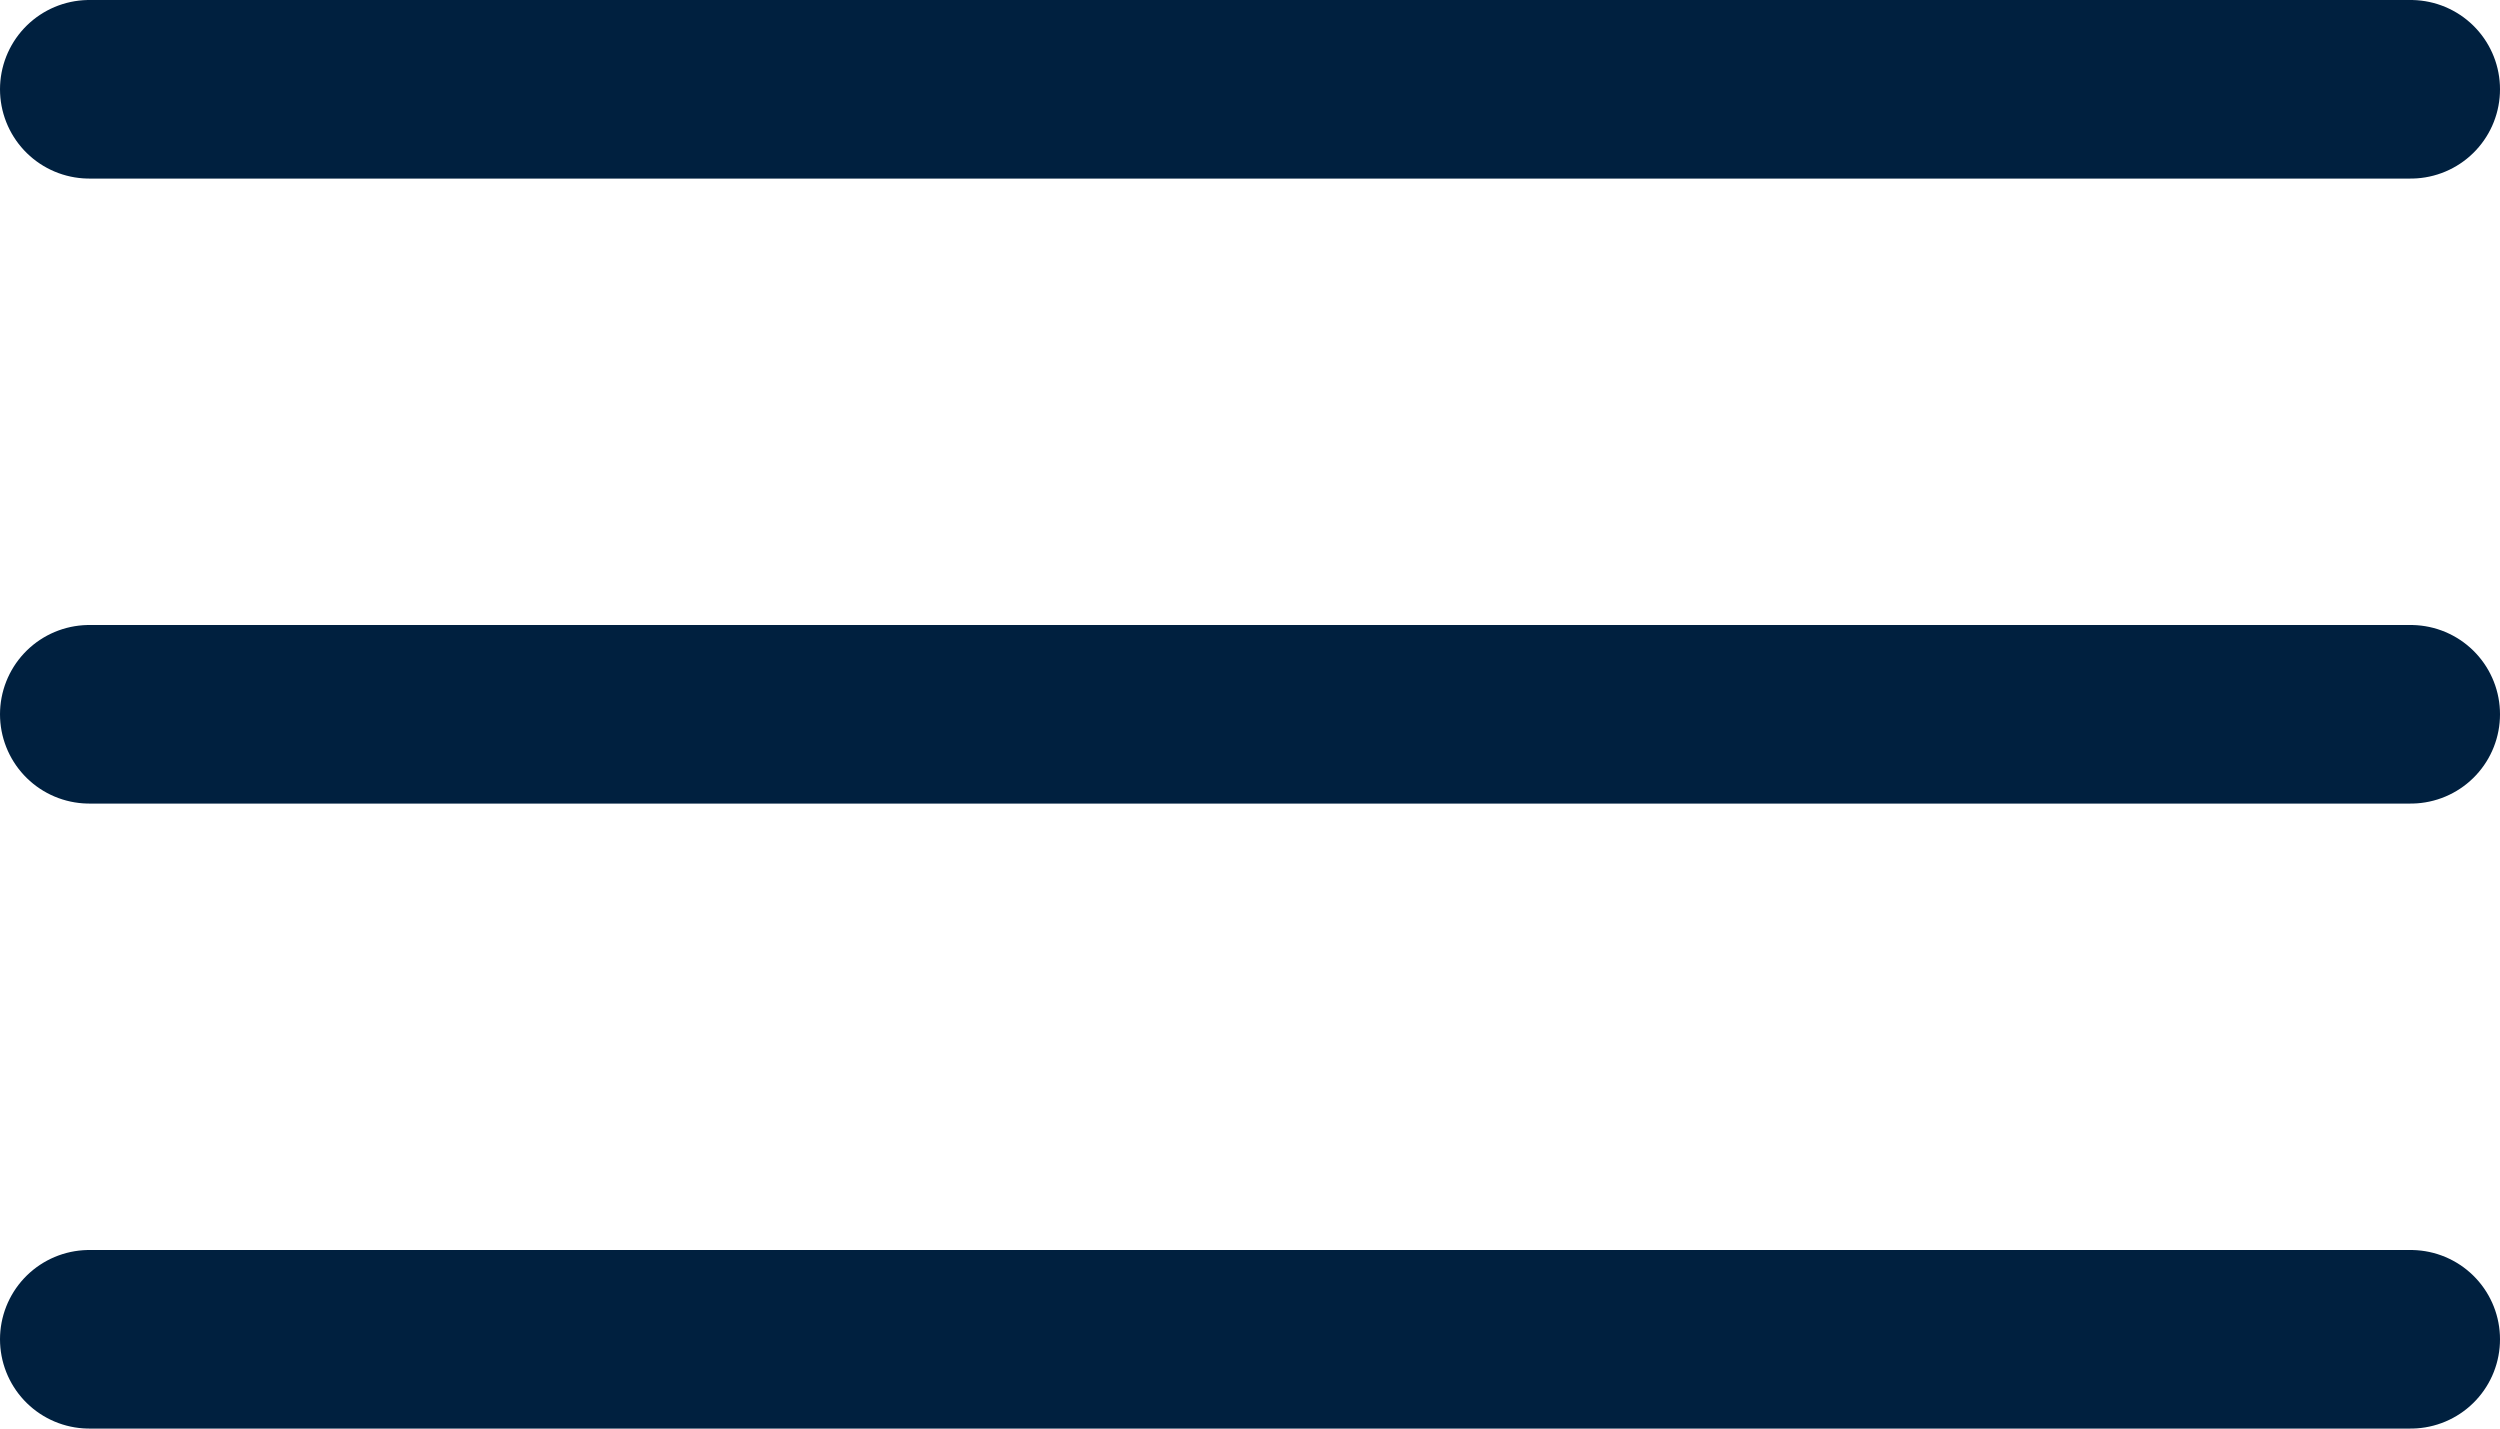
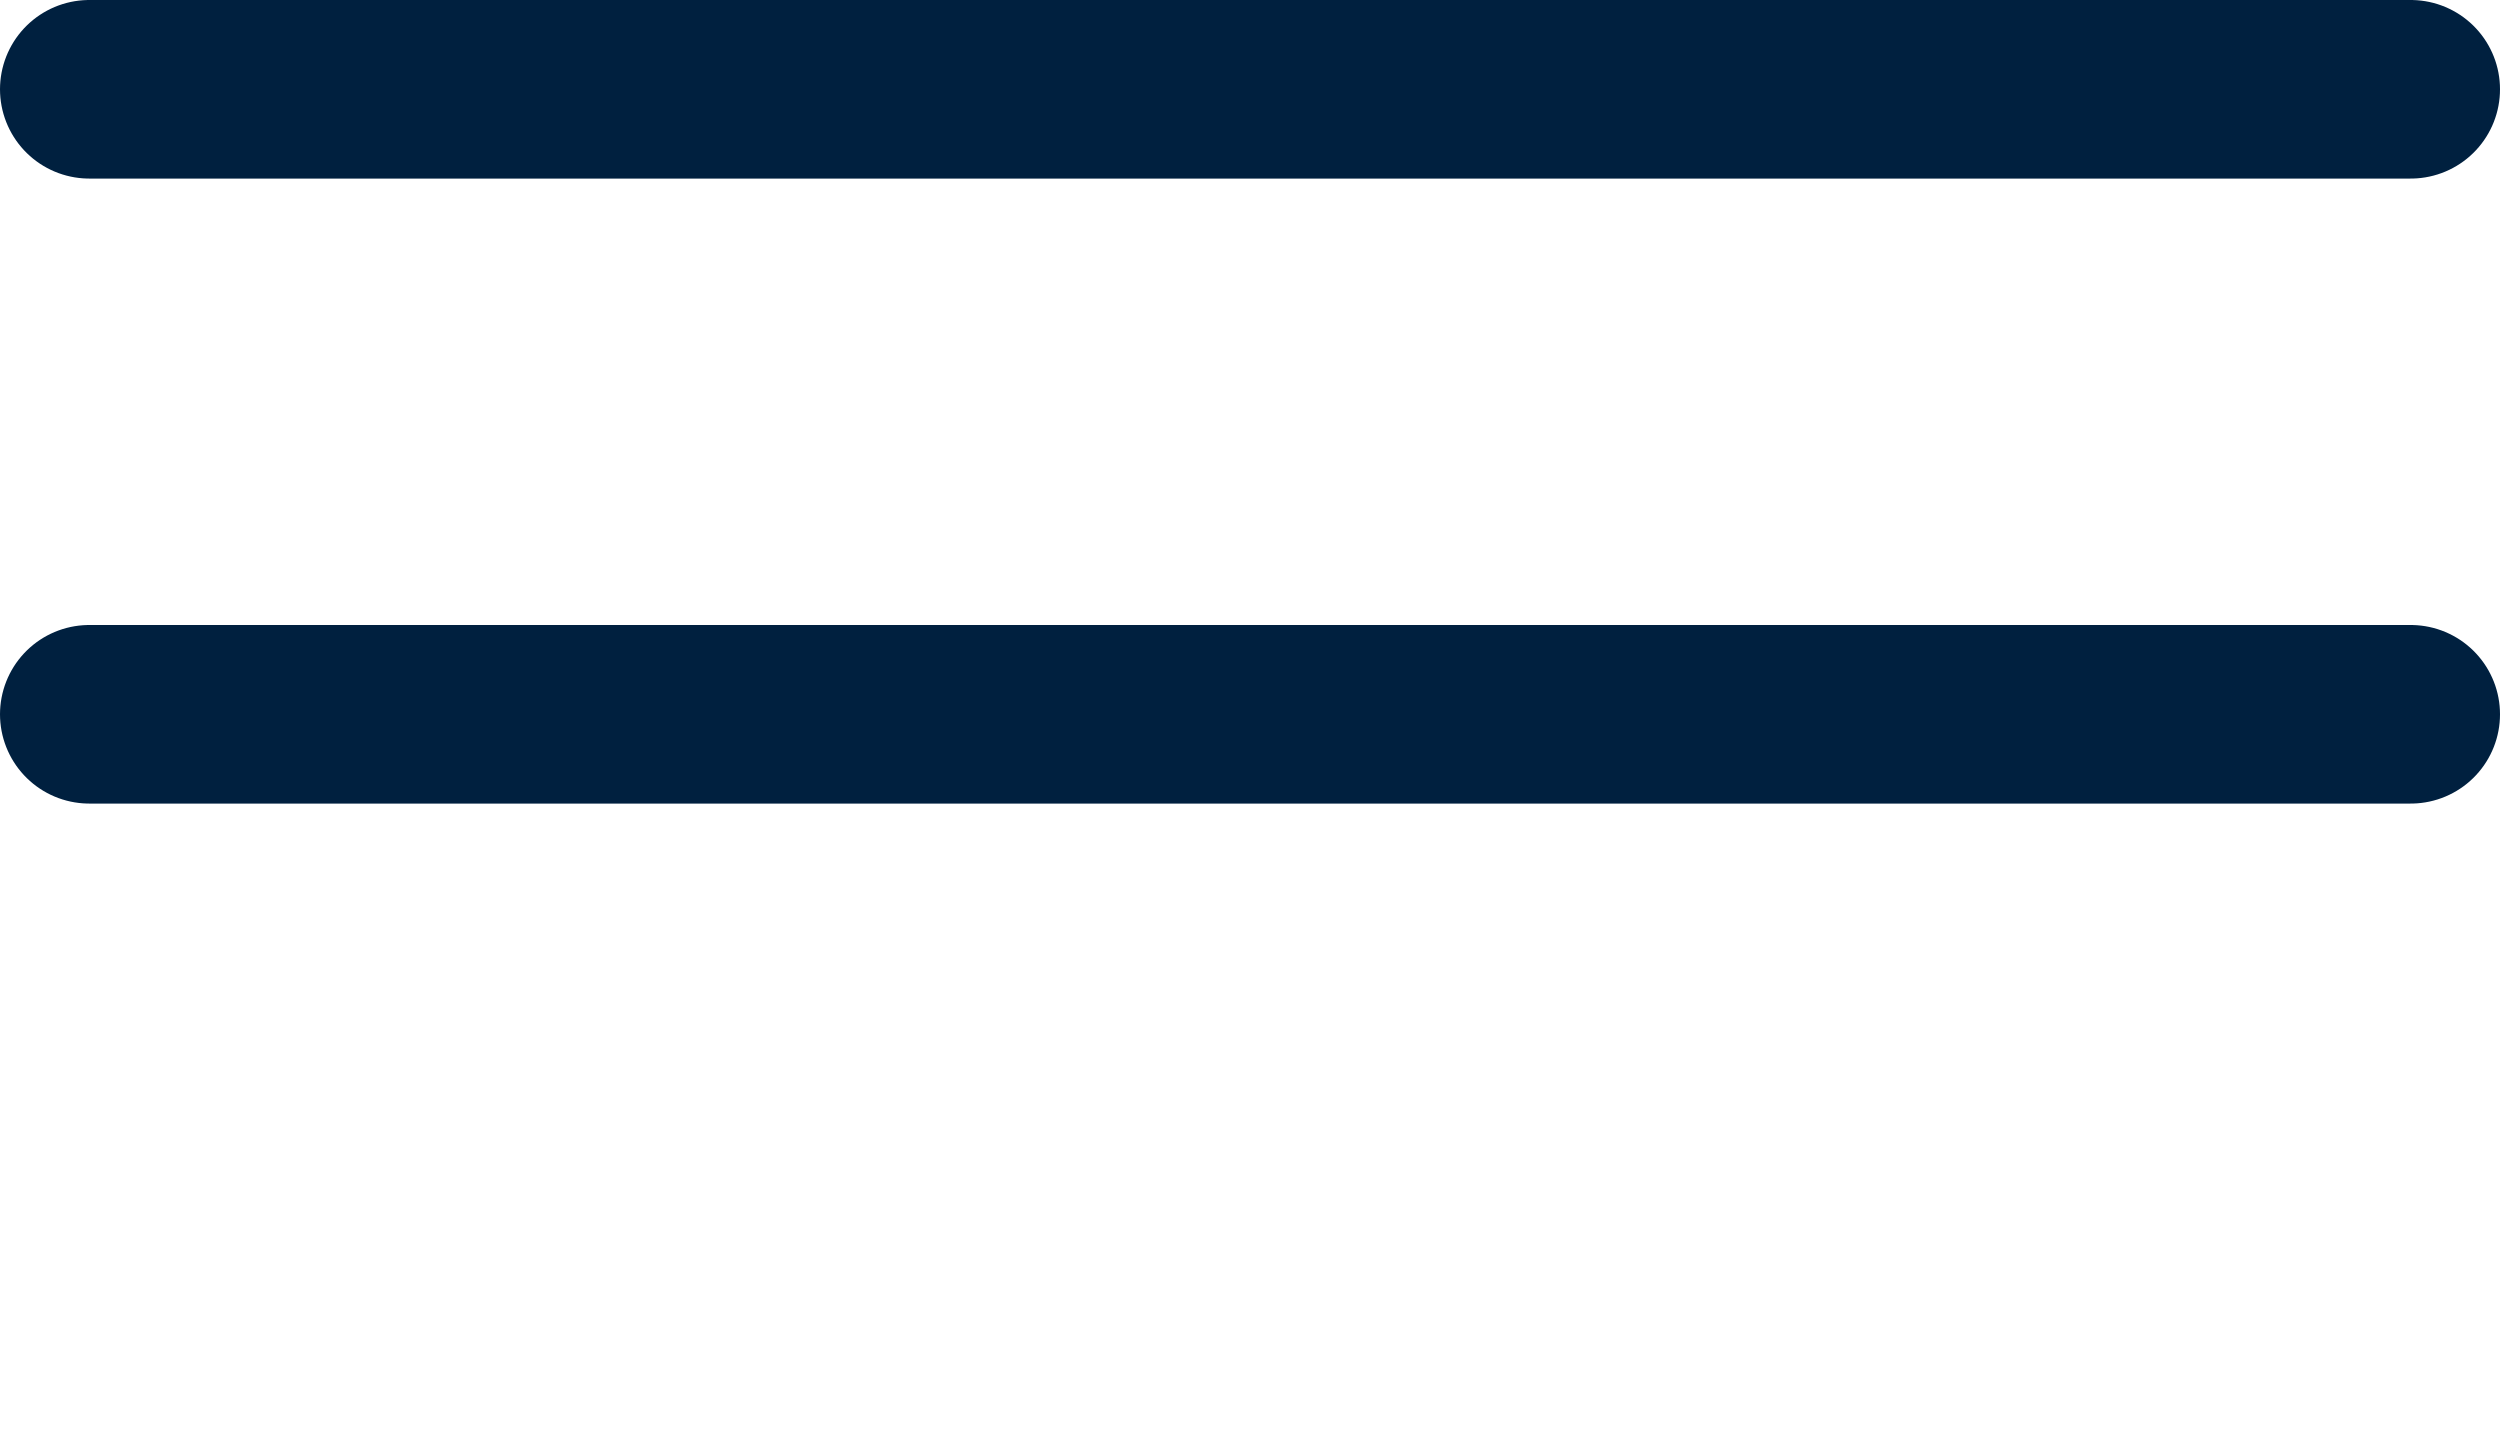
<svg xmlns="http://www.w3.org/2000/svg" width="28" height="16" viewBox="0 0 28 16" fill="none">
  <path d="M27 1L1 1" stroke="#00203F" stroke-width="2" stroke-linecap="round" />
  <path d="M27 8L1 8" stroke="#00203F" stroke-width="2" stroke-linecap="round" />
-   <path d="M27 15L1 15" stroke="#00203F" stroke-width="2" stroke-linecap="round" />
</svg>